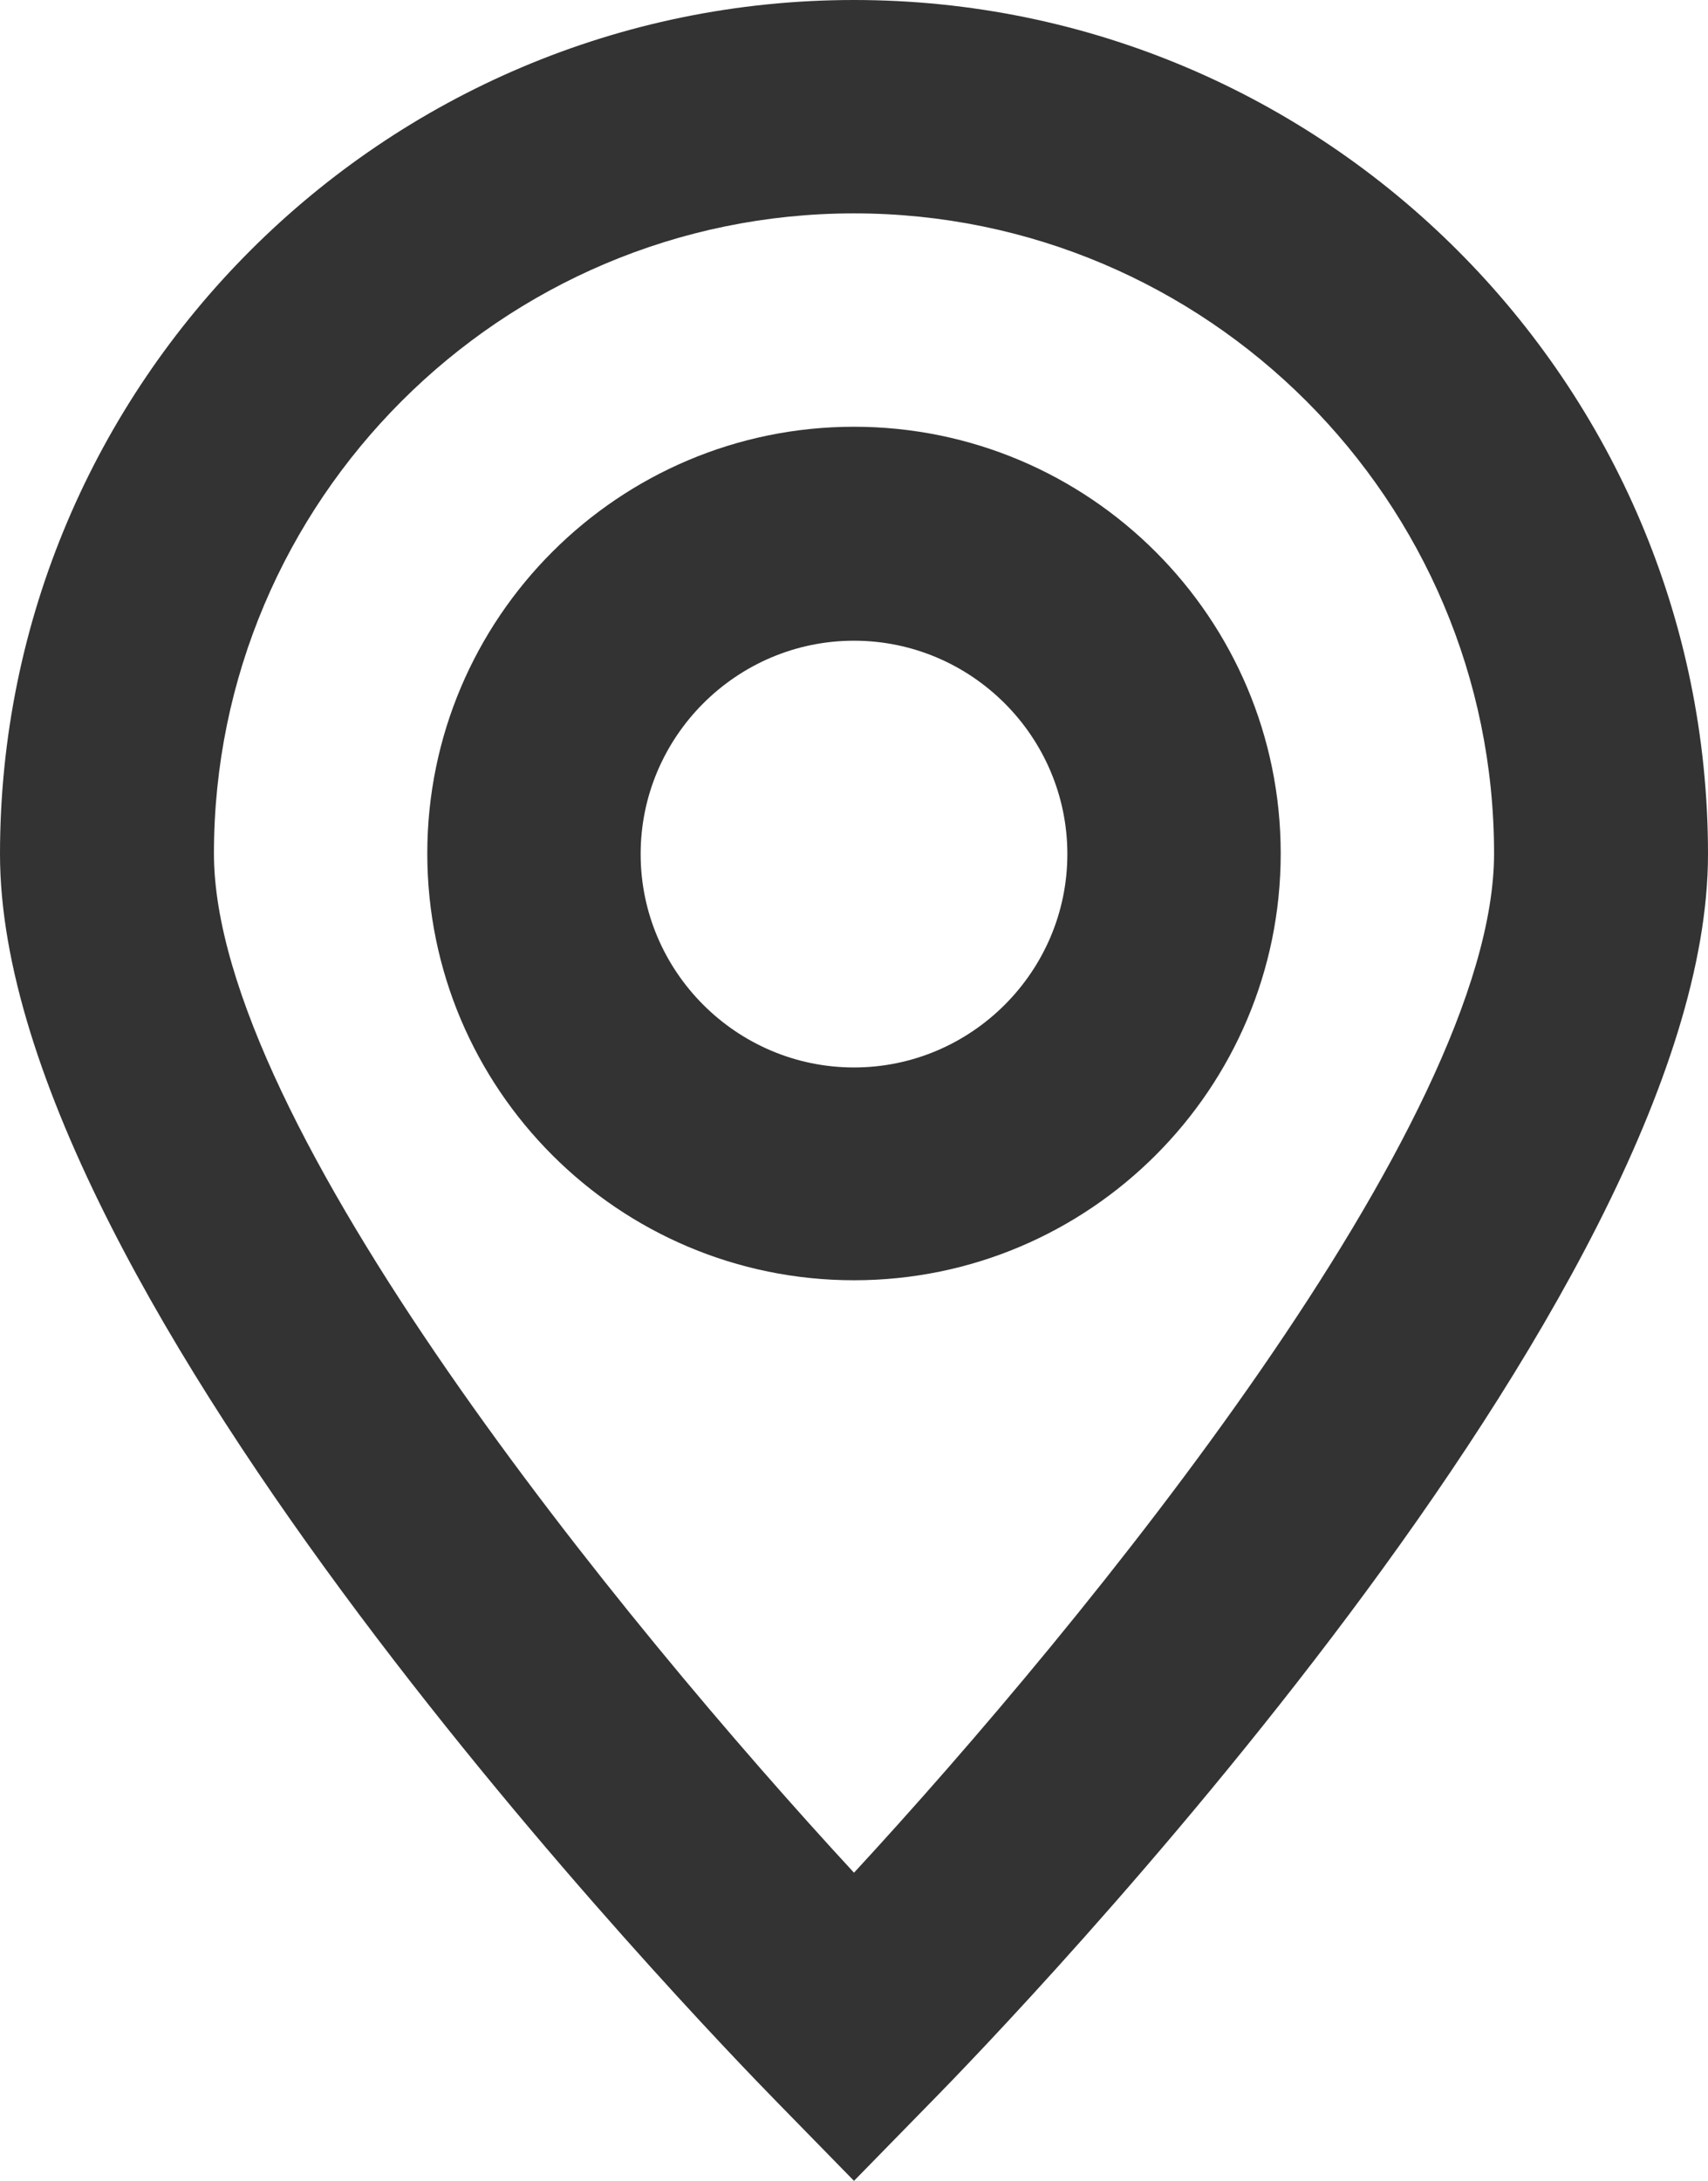
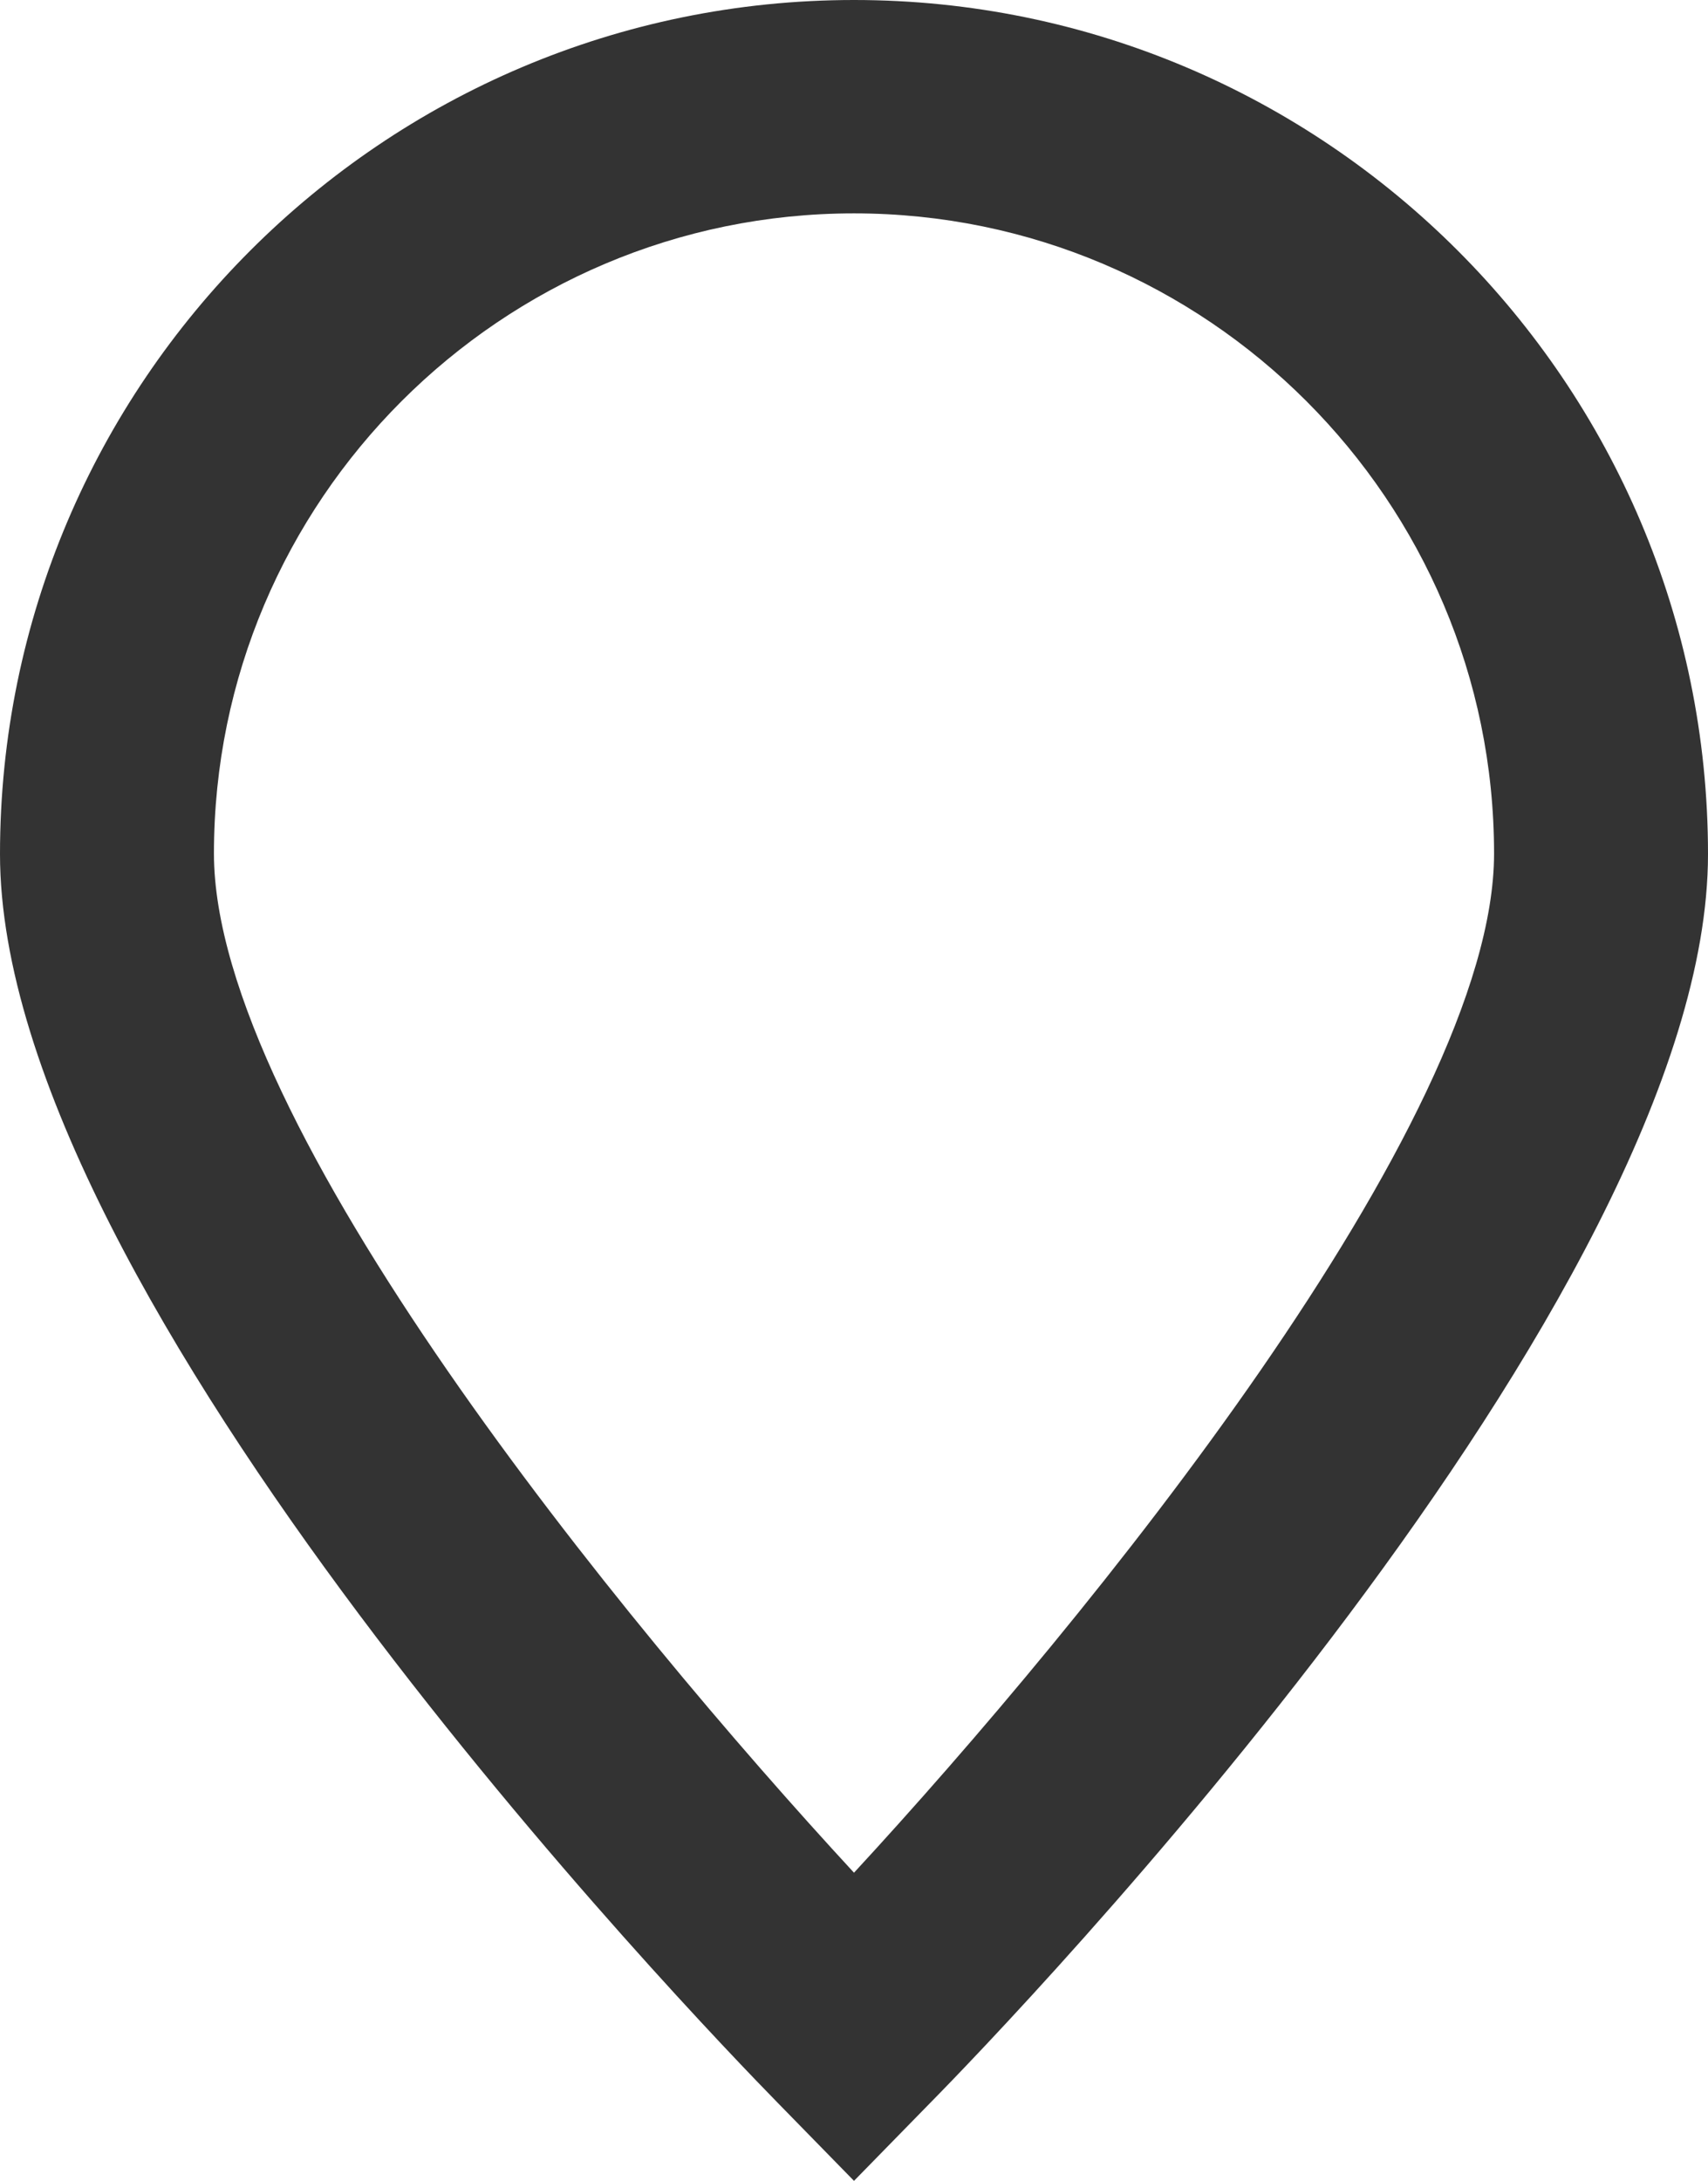
<svg xmlns="http://www.w3.org/2000/svg" version="1.1" id="Layer_1" x="0px" y="0px" viewBox="0 0 293.8 375.1" style="enable-background:new 0 0 293.8 375.1;" xml:space="preserve">
  <style type="text/css">
	.st0{fill:#333333;}
</style>
  <g>
-     <path class="st0" d="M146.9,73.4c-40.5,0-73.4,32.9-73.4,73.4s32.9,73.4,73.4,73.4s73.4-32.9,73.4-73.4S187.4,73.4,146.9,73.4z    M146.9,183.6c-20.2,0-36.7-16.5-36.7-36.7s16.5-36.7,36.7-36.7s36.7,16.5,36.7,36.7S167.1,183.6,146.9,183.6z" />
    <path class="st0" d="M146.9,0C65.9,0,0,65.9,0,146.9c0,76.3,120.1,200.8,133.8,214.8l13.1,13.4l13.1-13.4   c13.7-13.9,133.8-138.5,133.8-214.8C293.8,65.9,227.9,0,146.9,0z M146.9,322.1c-39.7-43-110.1-128.9-110.1-175.3   c0-60.7,49.4-110.1,110.1-110.1S257,86.1,257,146.8C257,193.1,186.6,279.1,146.9,322.1z" />
  </g>
</svg>